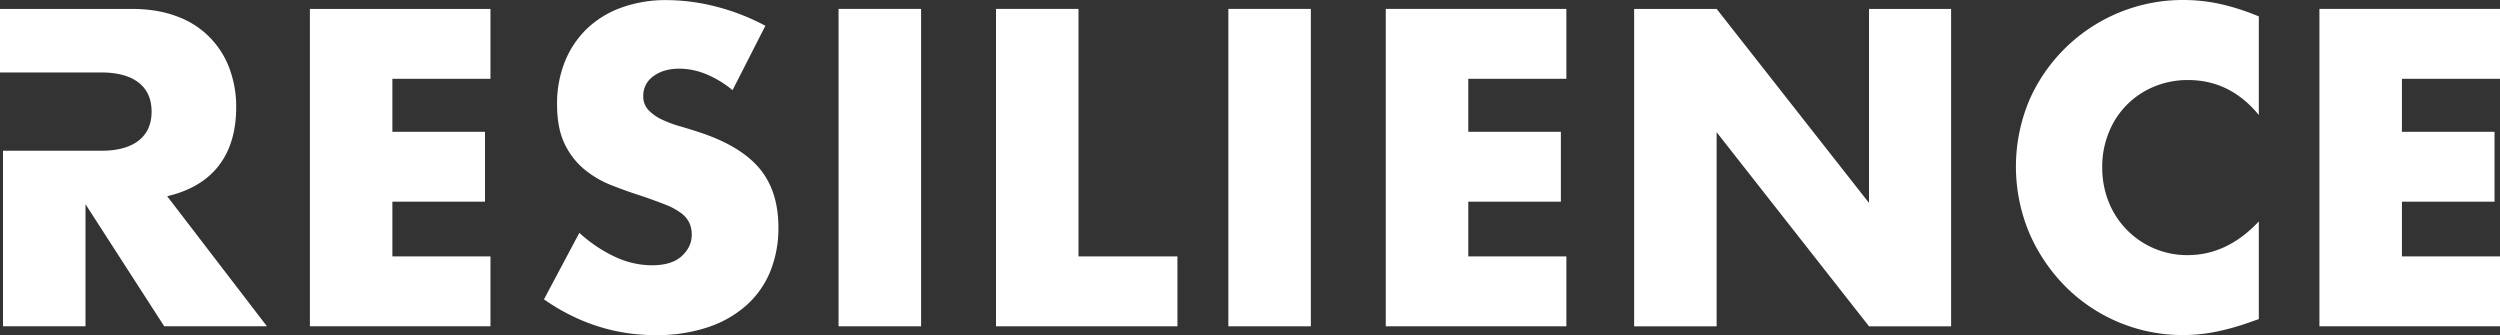
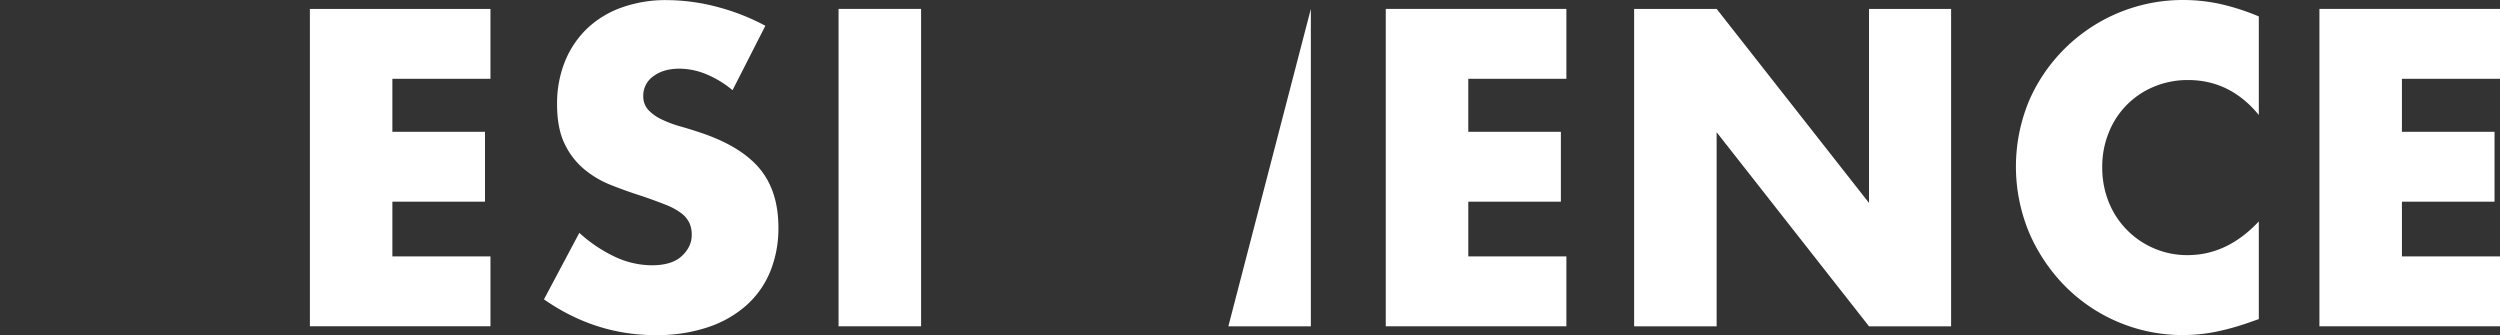
<svg xmlns="http://www.w3.org/2000/svg" width="1287.133" height="172.544" viewBox="0 0 1287.133 172.544">
  <rect x="0" y="0" width="1287.133" height="172.544" fill="#333333" stroke="none" />
  <g id="DFS_RESILIENCE_Lock_WHT" transform="translate(-43 -220.26)">
-     <path id="Path_110009" data-name="Path 110009" d="M44.55,295.985h50.5q12.573,0,19.285-5.2t6.712-14.958q0-9.762-6.712-14.958t-19.285-5.2H43V222.95h67.651q13.646,0,23.834,4a44.929,44.929,0,0,1,26.764,26.986,56.068,56.068,0,0,1,3.356,19.507q0,18.629-9,30.24t-26.543,15.708l51.365,66.97H127.552l-40.53-62.847v62.847H44.55V295.985h0Z" transform="translate(0 1.893)" fill="#fff" />
    <path id="Path_110010" data-name="Path 110010" d="M229.618,258.931h-50.5v27.292h47.685V322.2H179.122v28.178h50.5v35.981H136.65V222.95h92.968v35.981Z" transform="translate(65.896 1.893)" fill="#fff" />
    <path id="Path_110011" data-name="Path 110011" d="M304.463,266.646A52.5,52.5,0,0,0,290.6,258.3a36.794,36.794,0,0,0-13.442-2.709q-8.228,0-13.442,3.9a12.139,12.139,0,0,0-5.2,10.188,10.11,10.11,0,0,0,2.607,7.155,22.5,22.5,0,0,0,6.832,4.872,57.487,57.487,0,0,0,9.54,3.578c3.544,1.005,7.036,2.1,10.511,3.254q20.8,6.951,30.444,18.536,9.634,11.6,9.643,30.24a59.018,59.018,0,0,1-4.225,22.761,47.334,47.334,0,0,1-12.351,17.445,56.774,56.774,0,0,1-19.933,11.261,82.982,82.982,0,0,1-26.764,4q-31,0-57.43-18.416L225.6,340.124A73.571,73.571,0,0,0,244.461,352.7a45.315,45.315,0,0,0,18.416,4.123q10.4,0,15.5-4.77c3.39-3.169,5.094-6.8,5.094-10.835a14.6,14.6,0,0,0-1.295-6.389,13.974,13.974,0,0,0-4.327-4.992,34.529,34.529,0,0,0-7.9-4.225q-4.881-1.942-11.806-4.327-8.228-2.607-16.15-5.741a50.611,50.611,0,0,1-14.089-8.348,38.475,38.475,0,0,1-9.966-13.118q-3.782-7.9-3.8-20.052a57.864,57.864,0,0,1,4-21.994,48.776,48.776,0,0,1,11.261-16.9,49.993,49.993,0,0,1,17.769-10.937,66.986,66.986,0,0,1,23.51-3.9,103.191,103.191,0,0,1,25.35,3.356,111.9,111.9,0,0,1,25.35,9.864l-16.9,33.153h0Z" transform="translate(115.671 0.021)" fill="#fff" />
    <path id="Path_110012" data-name="Path 110012" d="M338.909,222.95V386.363H296.42V222.95Z" transform="translate(178.316 1.893)" fill="#fff" />
-     <path id="Path_110013" data-name="Path 110013" d="M386.471,222.95V350.382H437.41v35.981H344V222.95Z" transform="translate(211.795 1.893)" fill="#fff" />
-     <path id="Path_110014" data-name="Path 110014" d="M456.692,222.95V386.363H414.22V222.95Z" transform="translate(261.204 1.893)" fill="#fff" />
+     <path id="Path_110014" data-name="Path 110014" d="M456.692,222.95V386.363H414.22Z" transform="translate(261.204 1.893)" fill="#fff" />
    <path id="Path_110015" data-name="Path 110015" d="M554.775,258.931h-50.5v27.292h47.668V322.2H504.279v28.178h50.5v35.981H461.79V222.95h92.985v35.981Z" transform="translate(294.676 1.893)" fill="#fff" />
    <path id="Path_110016" data-name="Path 110016" d="M536.85,386.363V222.95h42.472l78.453,99.9v-99.9h42.267V386.363H657.774l-78.453-99.918v99.918Z" transform="translate(347.491 1.893)" fill="#fff" />
    <path id="Path_110017" data-name="Path 110017" d="M777.277,279.461q-14.745-17.99-36.407-17.99a44.766,44.766,0,0,0-17.667,3.458,42.343,42.343,0,0,0-23.186,23.612,46.467,46.467,0,0,0-3.356,17.769,47.538,47.538,0,0,0,3.356,17.99,43.372,43.372,0,0,0,23.306,23.834,43,43,0,0,0,17.326,3.476q20.367,0,36.628-17.343v50.274l-4.327,1.516a127.965,127.965,0,0,1-18.212,5.094,87.626,87.626,0,0,1-16.679,1.619,85.27,85.27,0,0,1-59.713-24.379,89.537,89.537,0,0,1-18.961-27.531,88.286,88.286,0,0,1-.119-69.355,86.294,86.294,0,0,1,79-51.245,89.158,89.158,0,0,1,19.183,2.061,117.831,117.831,0,0,1,19.83,6.389v50.717h0Z" transform="translate(428.677 0)" fill="#fff" />
    <path id="Path_110018" data-name="Path 110018" d="M836.917,258.931h-50.5v27.292h47.685V322.2H786.422v28.178h50.5v35.981H743.95V222.95h92.968v35.981Z" transform="translate(493.215 1.893)" fill="#fff" />
  </g>
</svg>